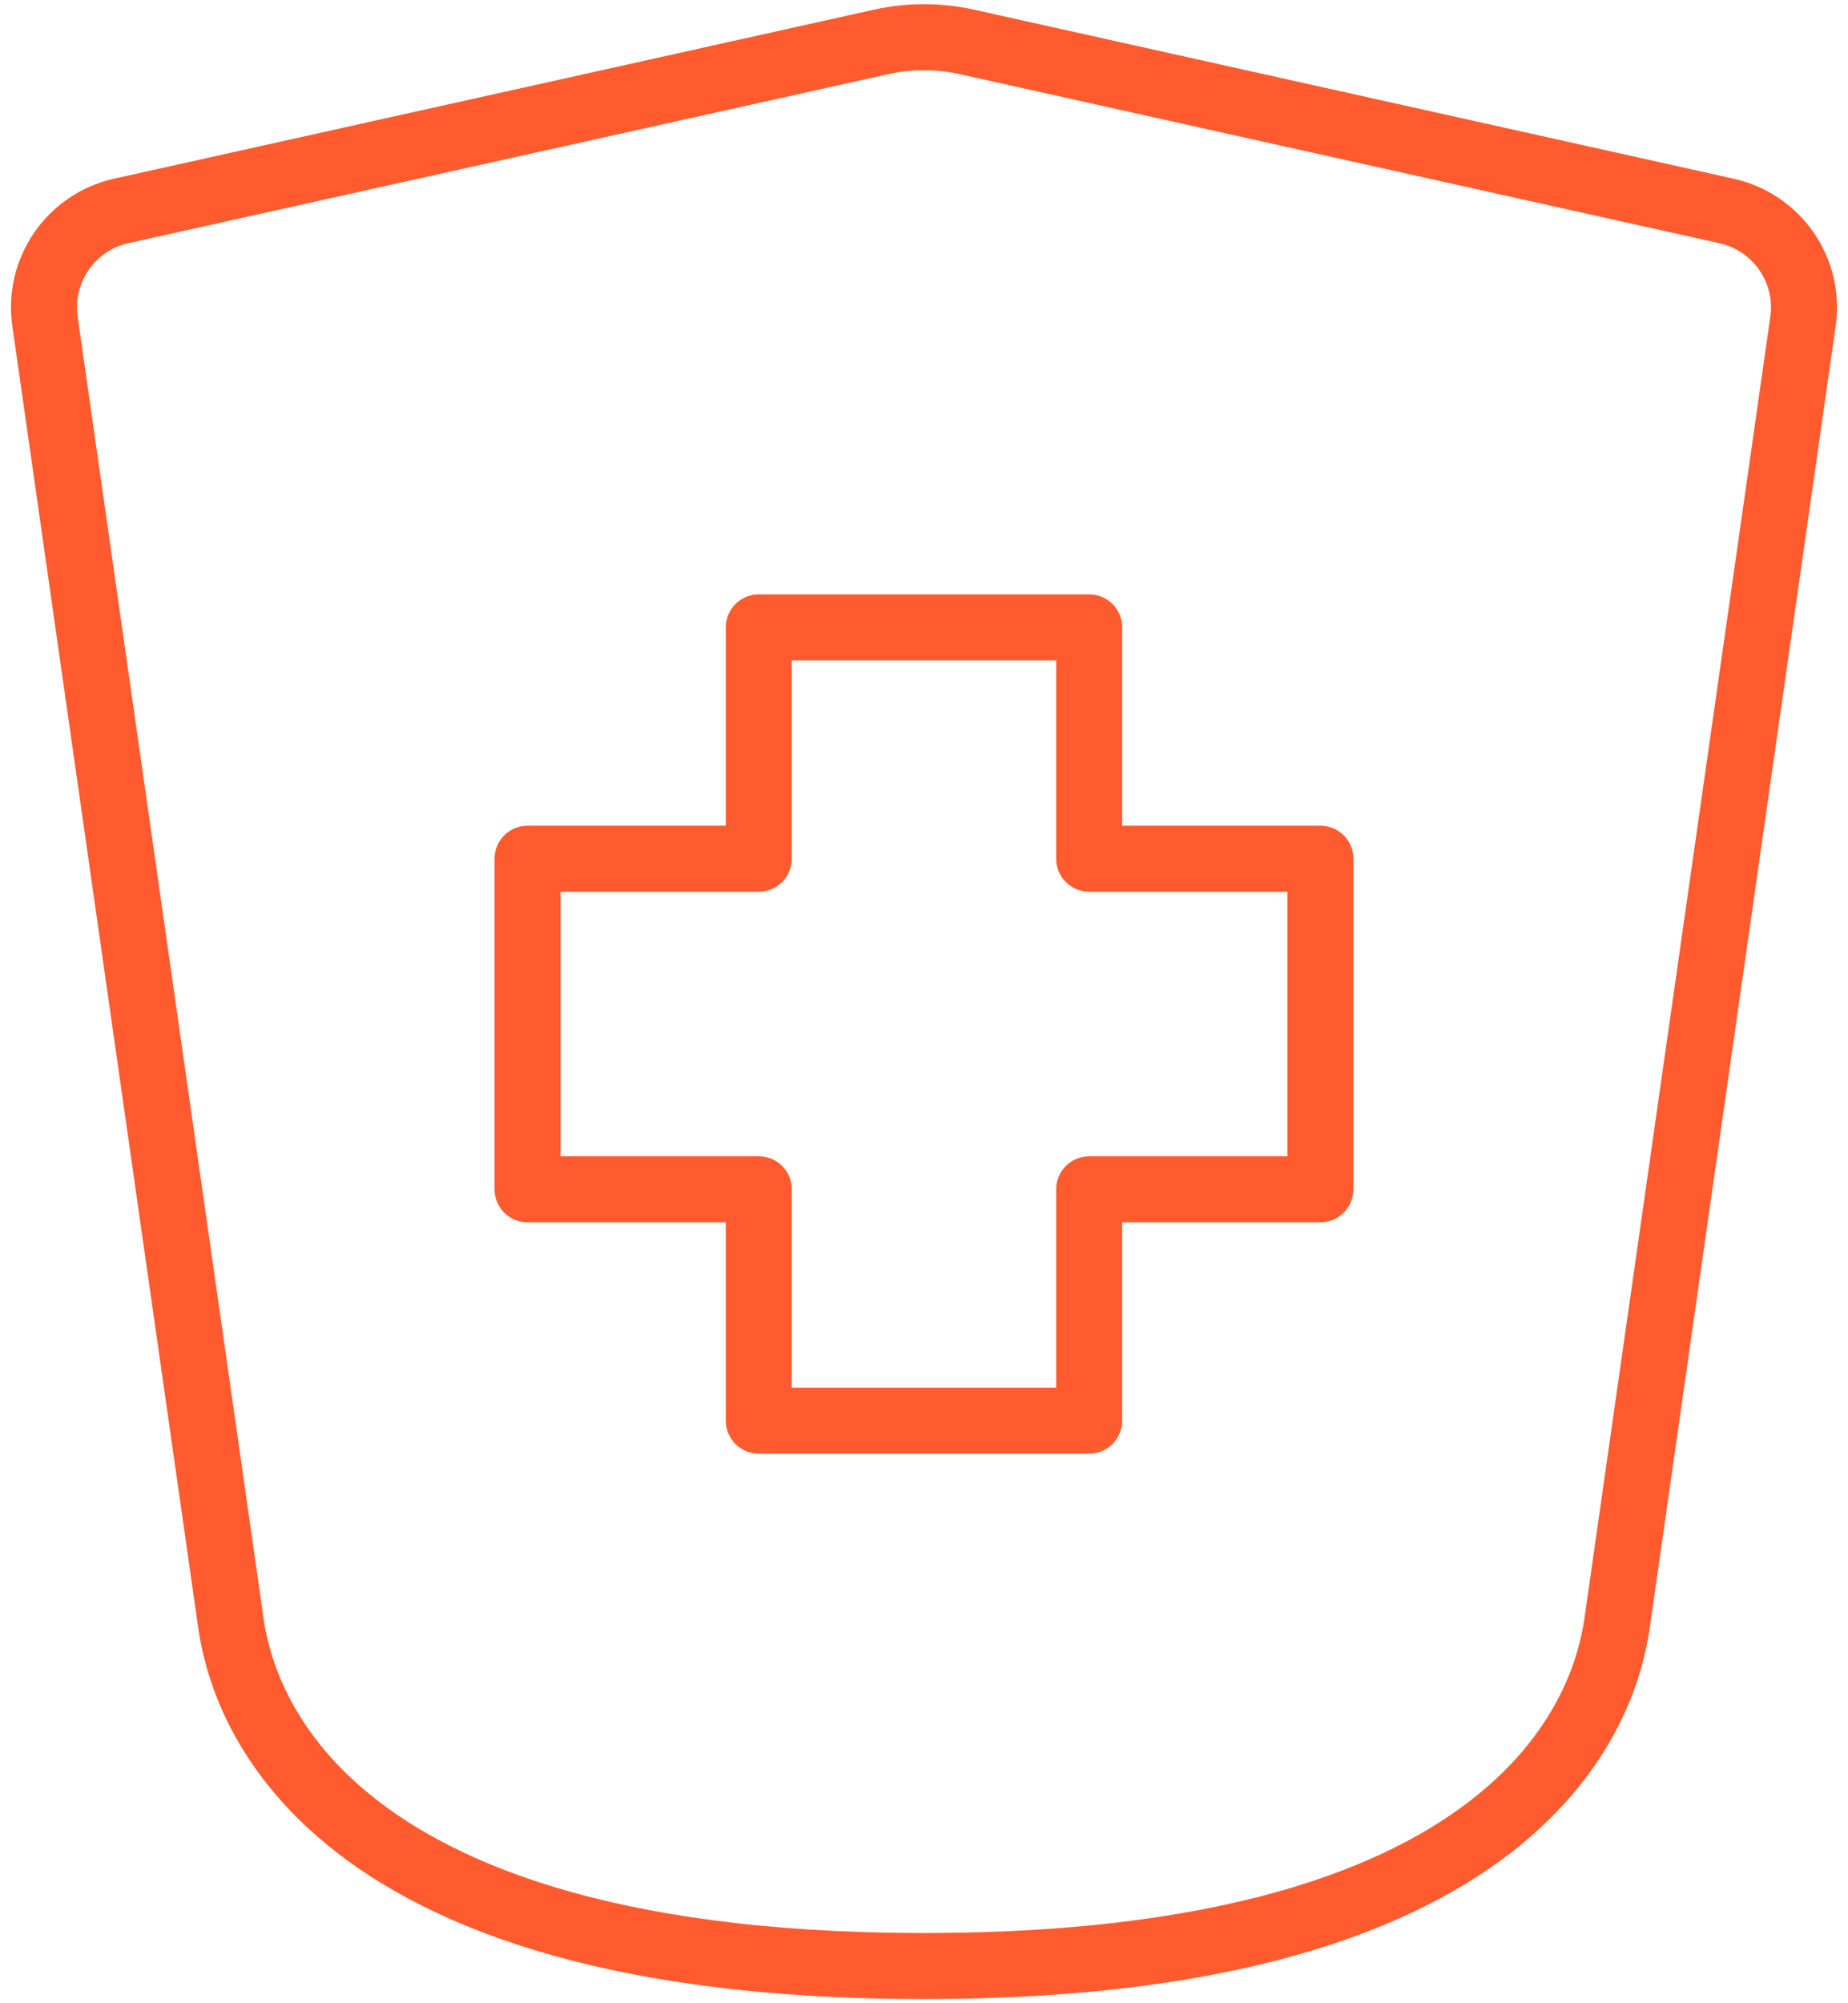
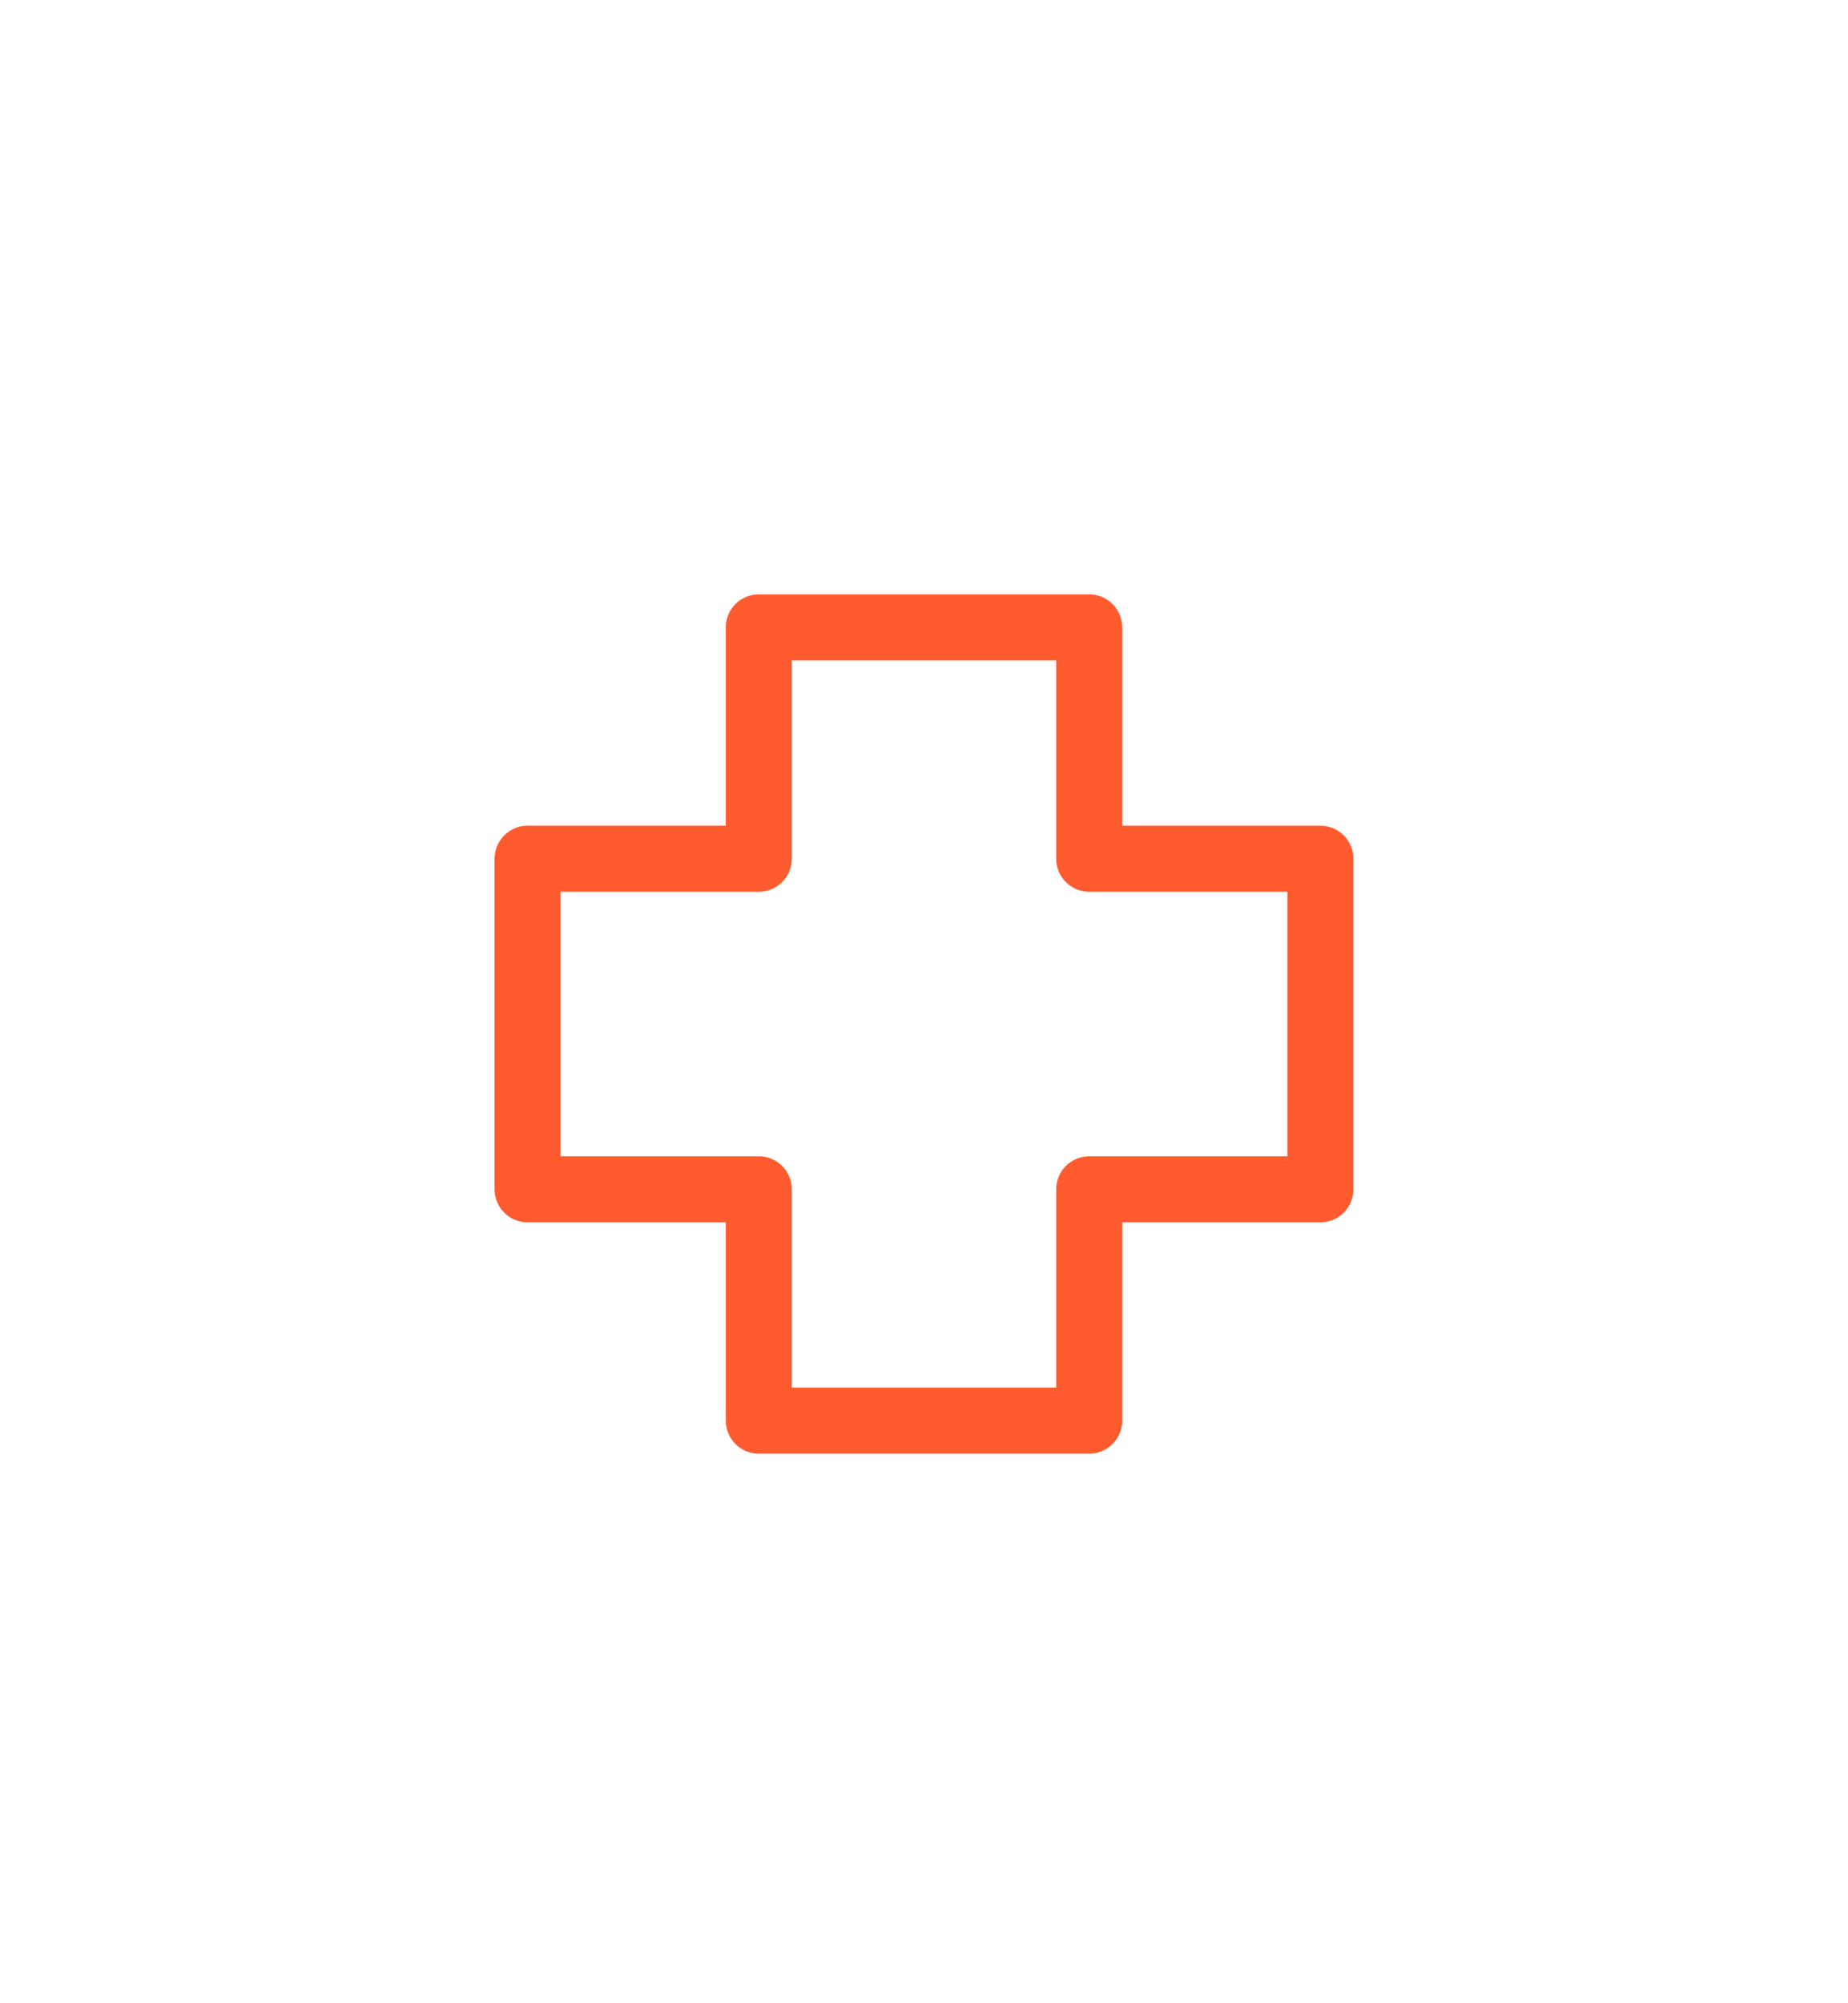
<svg xmlns="http://www.w3.org/2000/svg" width="84" height="91" viewBox="0 0 84 91" fill="none">
  <g id="Group">
    <path id="Vector" d="M49.508 64.535H34.49V54.026H23.981V39.008H34.49V28.5H49.508V39.008H60.017V54.026H49.508V64.535Z" stroke="#FF5B2E" stroke-width="3" stroke-linecap="round" stroke-linejoin="round" />
-     <path id="Vector_2" d="M10.468 73.544L2.045 14.594C1.885 13.472 2.155 12.331 2.802 11.4C3.449 10.469 4.424 9.817 5.532 9.576L40.045 1.905C41.332 1.619 42.667 1.619 43.955 1.905L78.468 9.581C80.765 10.09 82.288 12.265 81.954 14.599L73.531 73.544C73.216 75.774 71.279 89.31 42 89.31C12.721 89.31 10.784 75.774 10.468 73.544Z" stroke="#FF5B2E" stroke-width="3" stroke-linecap="round" stroke-linejoin="round" />
  </g>
</svg>